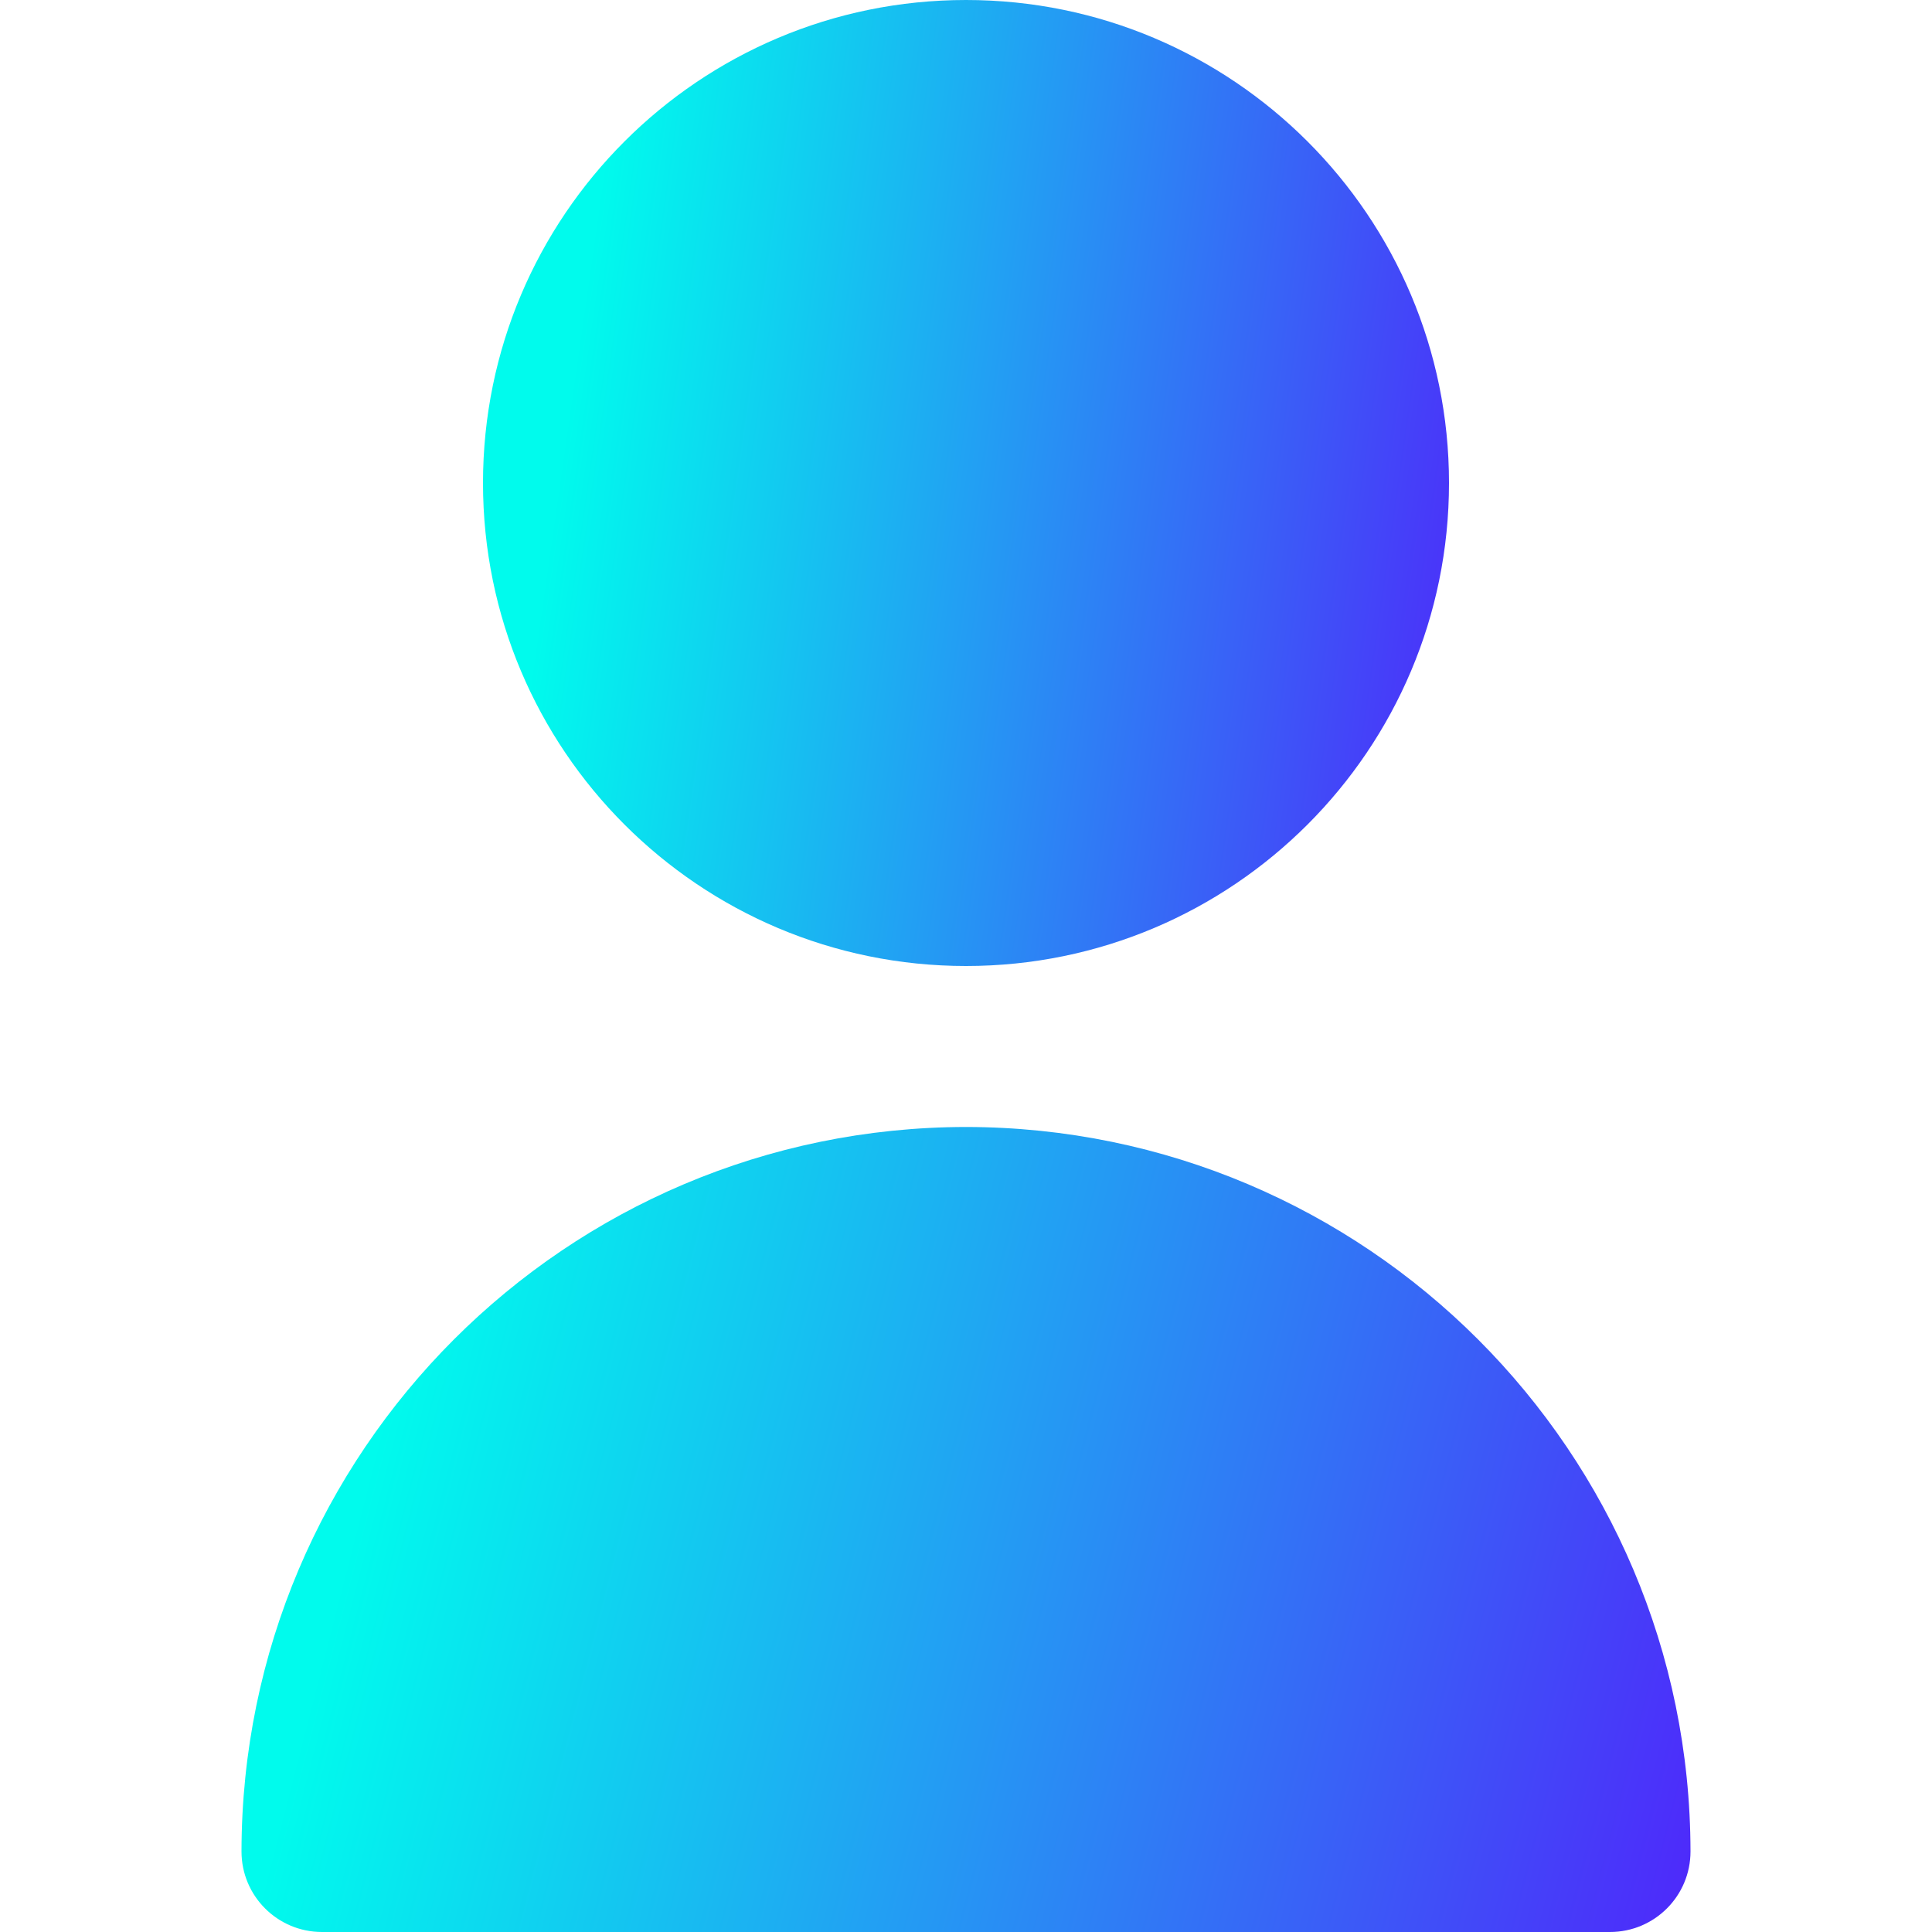
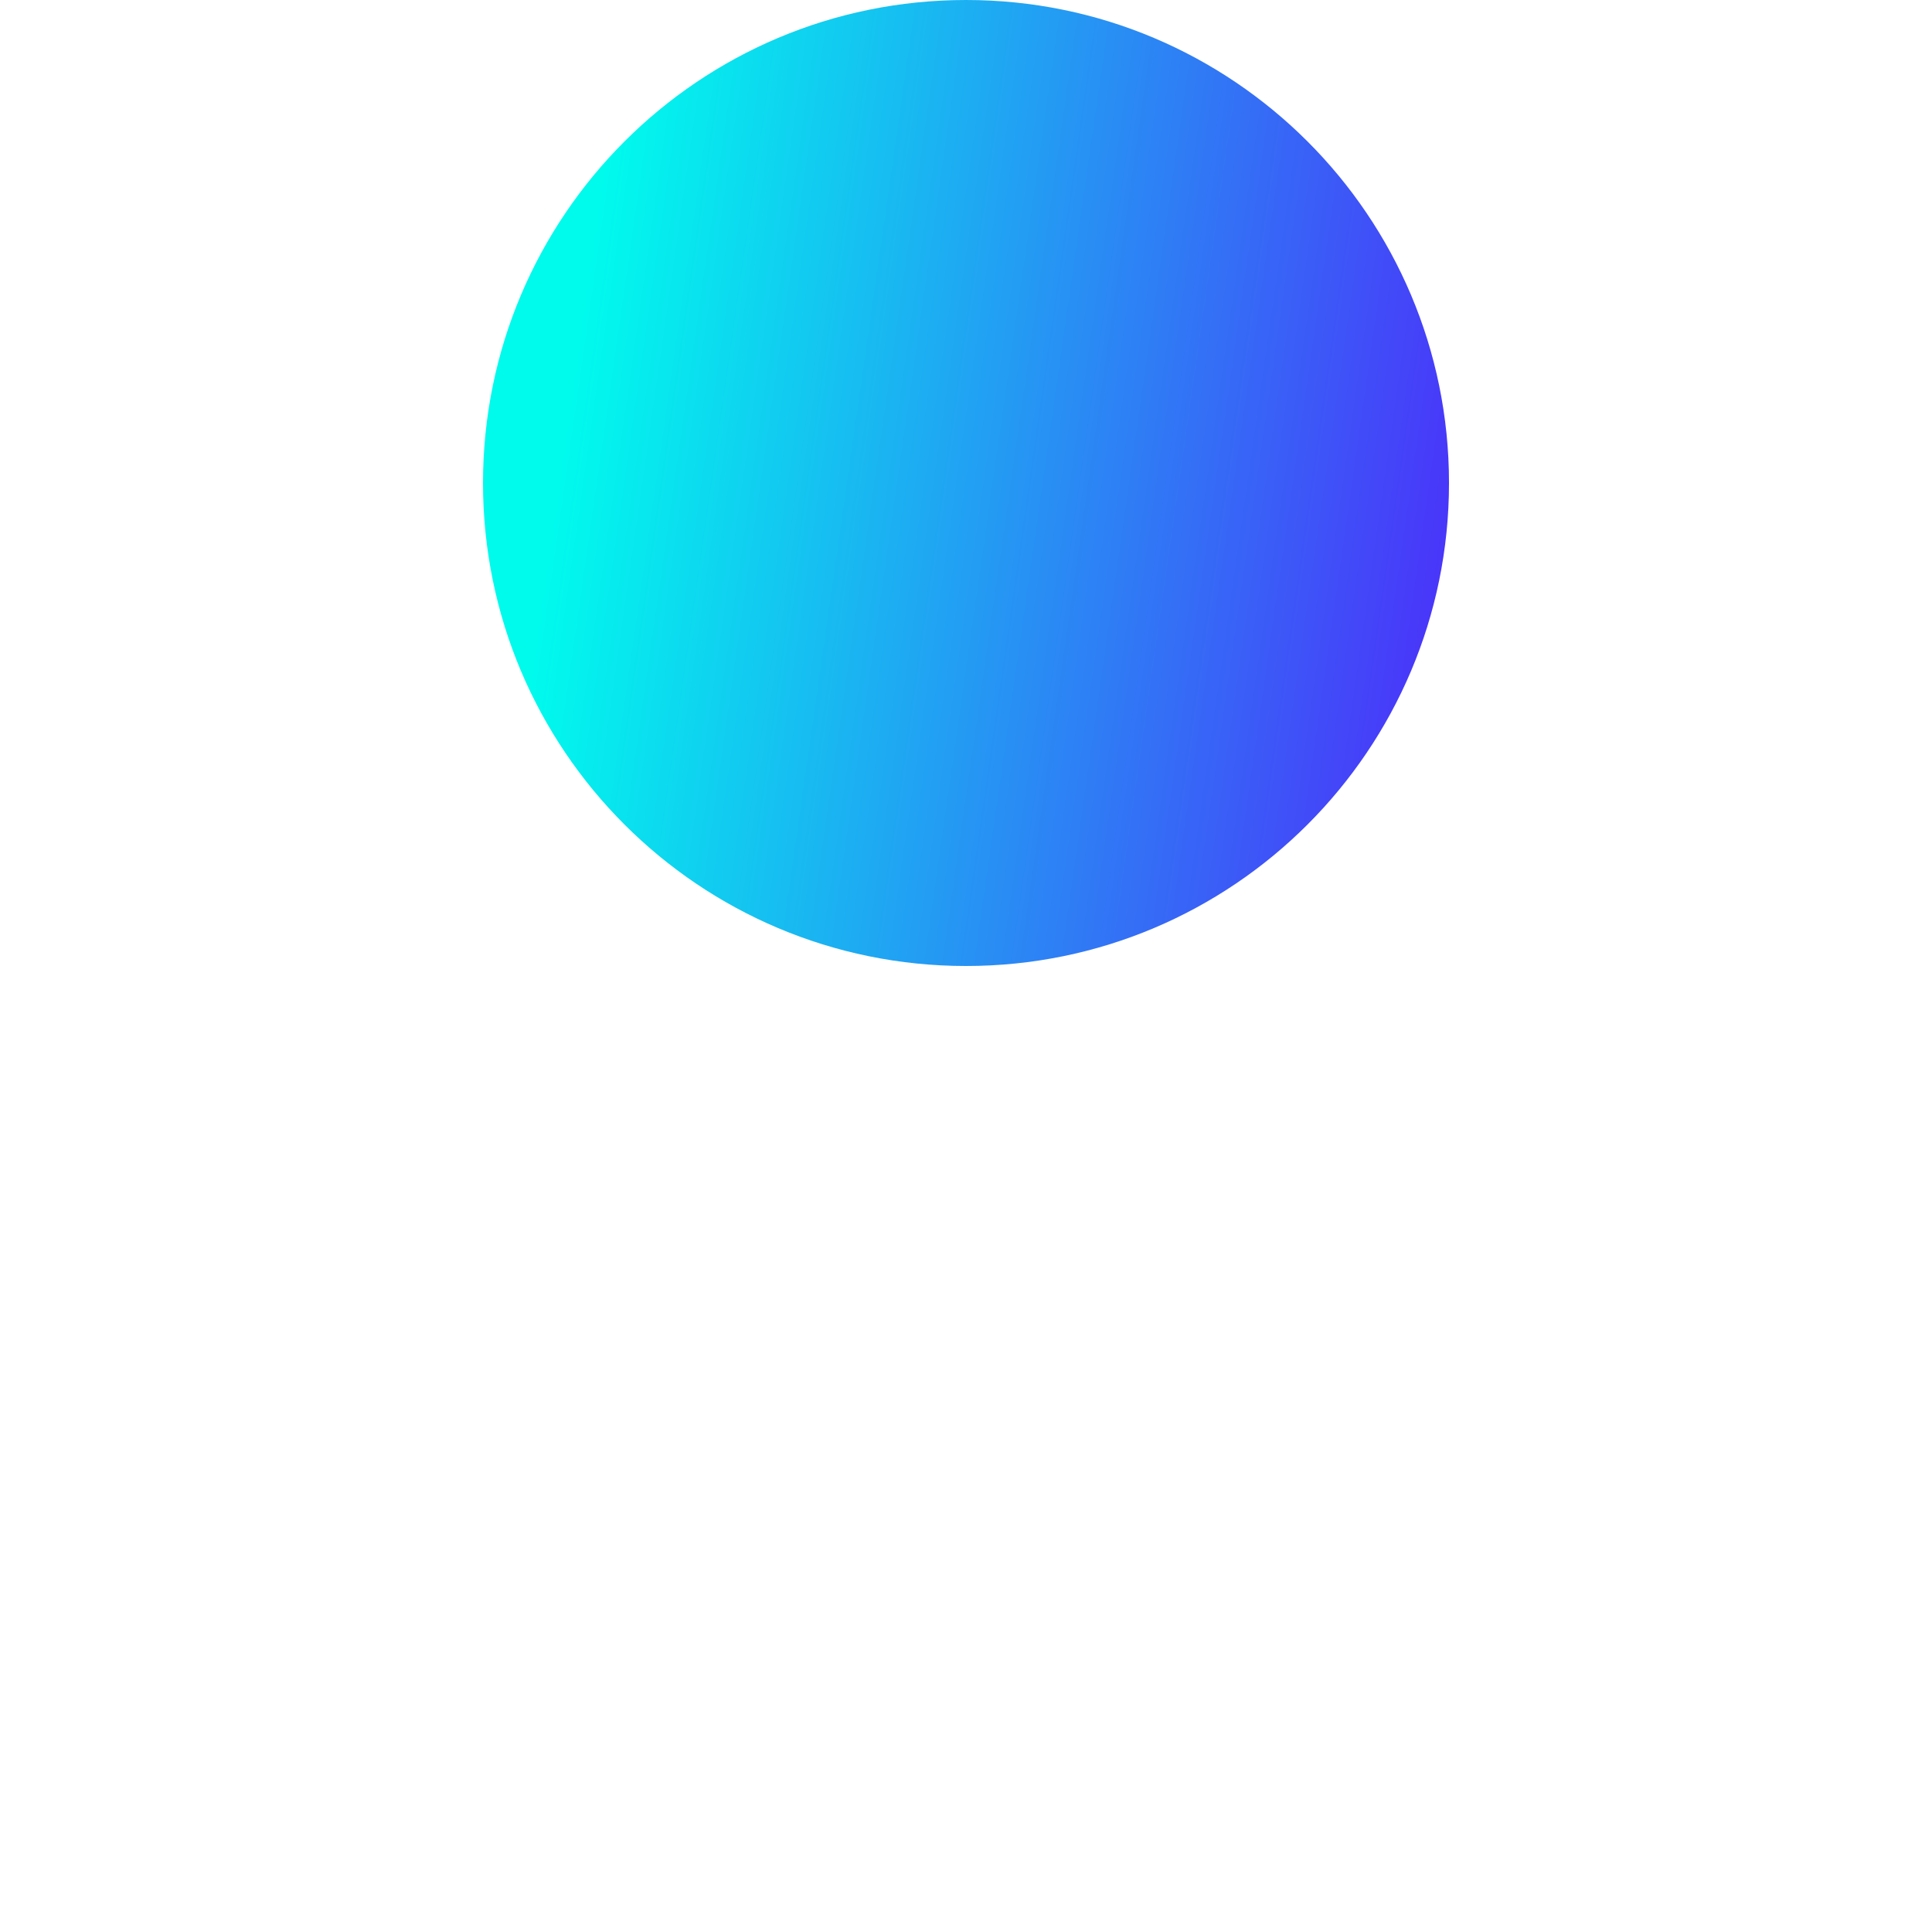
<svg xmlns="http://www.w3.org/2000/svg" width="28" height="28" viewBox="0 0 28 28" fill="none">
  <path d="M14 14C17.866 14 21 10.866 21 7C21 3.134 17.866 0 14 0C10.134 0 7 3.134 7 7C7 10.866 10.134 14 14 14Z" fill="url(#paint0_linear_4998_6591)" />
-   <path d="M14 16.333C8.204 16.34 3.506 21.037 3.5 26.833C3.5 27.478 4.022 28 4.667 28H23.333C23.978 28 24.5 27.478 24.5 26.833C24.494 21.037 19.796 16.34 14 16.333Z" fill="url(#paint1_linear_4998_6591)" />
  <defs>
    <linearGradient id="paint0_linear_4998_6591" x1="4.525" y1="-0.737" x2="25.318" y2="2.232" gradientUnits="userSpaceOnUse">
      <stop stop-color="#00FBED" />
      <stop offset="0.22" stop-color="#00FBED" />
      <stop offset="1" stop-color="#5D00FD" />
    </linearGradient>
    <linearGradient id="paint1_linear_4998_6591" x1="-0.212" y1="15.719" x2="29.641" y2="23.392" gradientUnits="userSpaceOnUse">
      <stop stop-color="#00FBED" />
      <stop offset="0.22" stop-color="#00FBED" />
      <stop offset="1" stop-color="#5D00FD" />
    </linearGradient>
  </defs>
</svg>